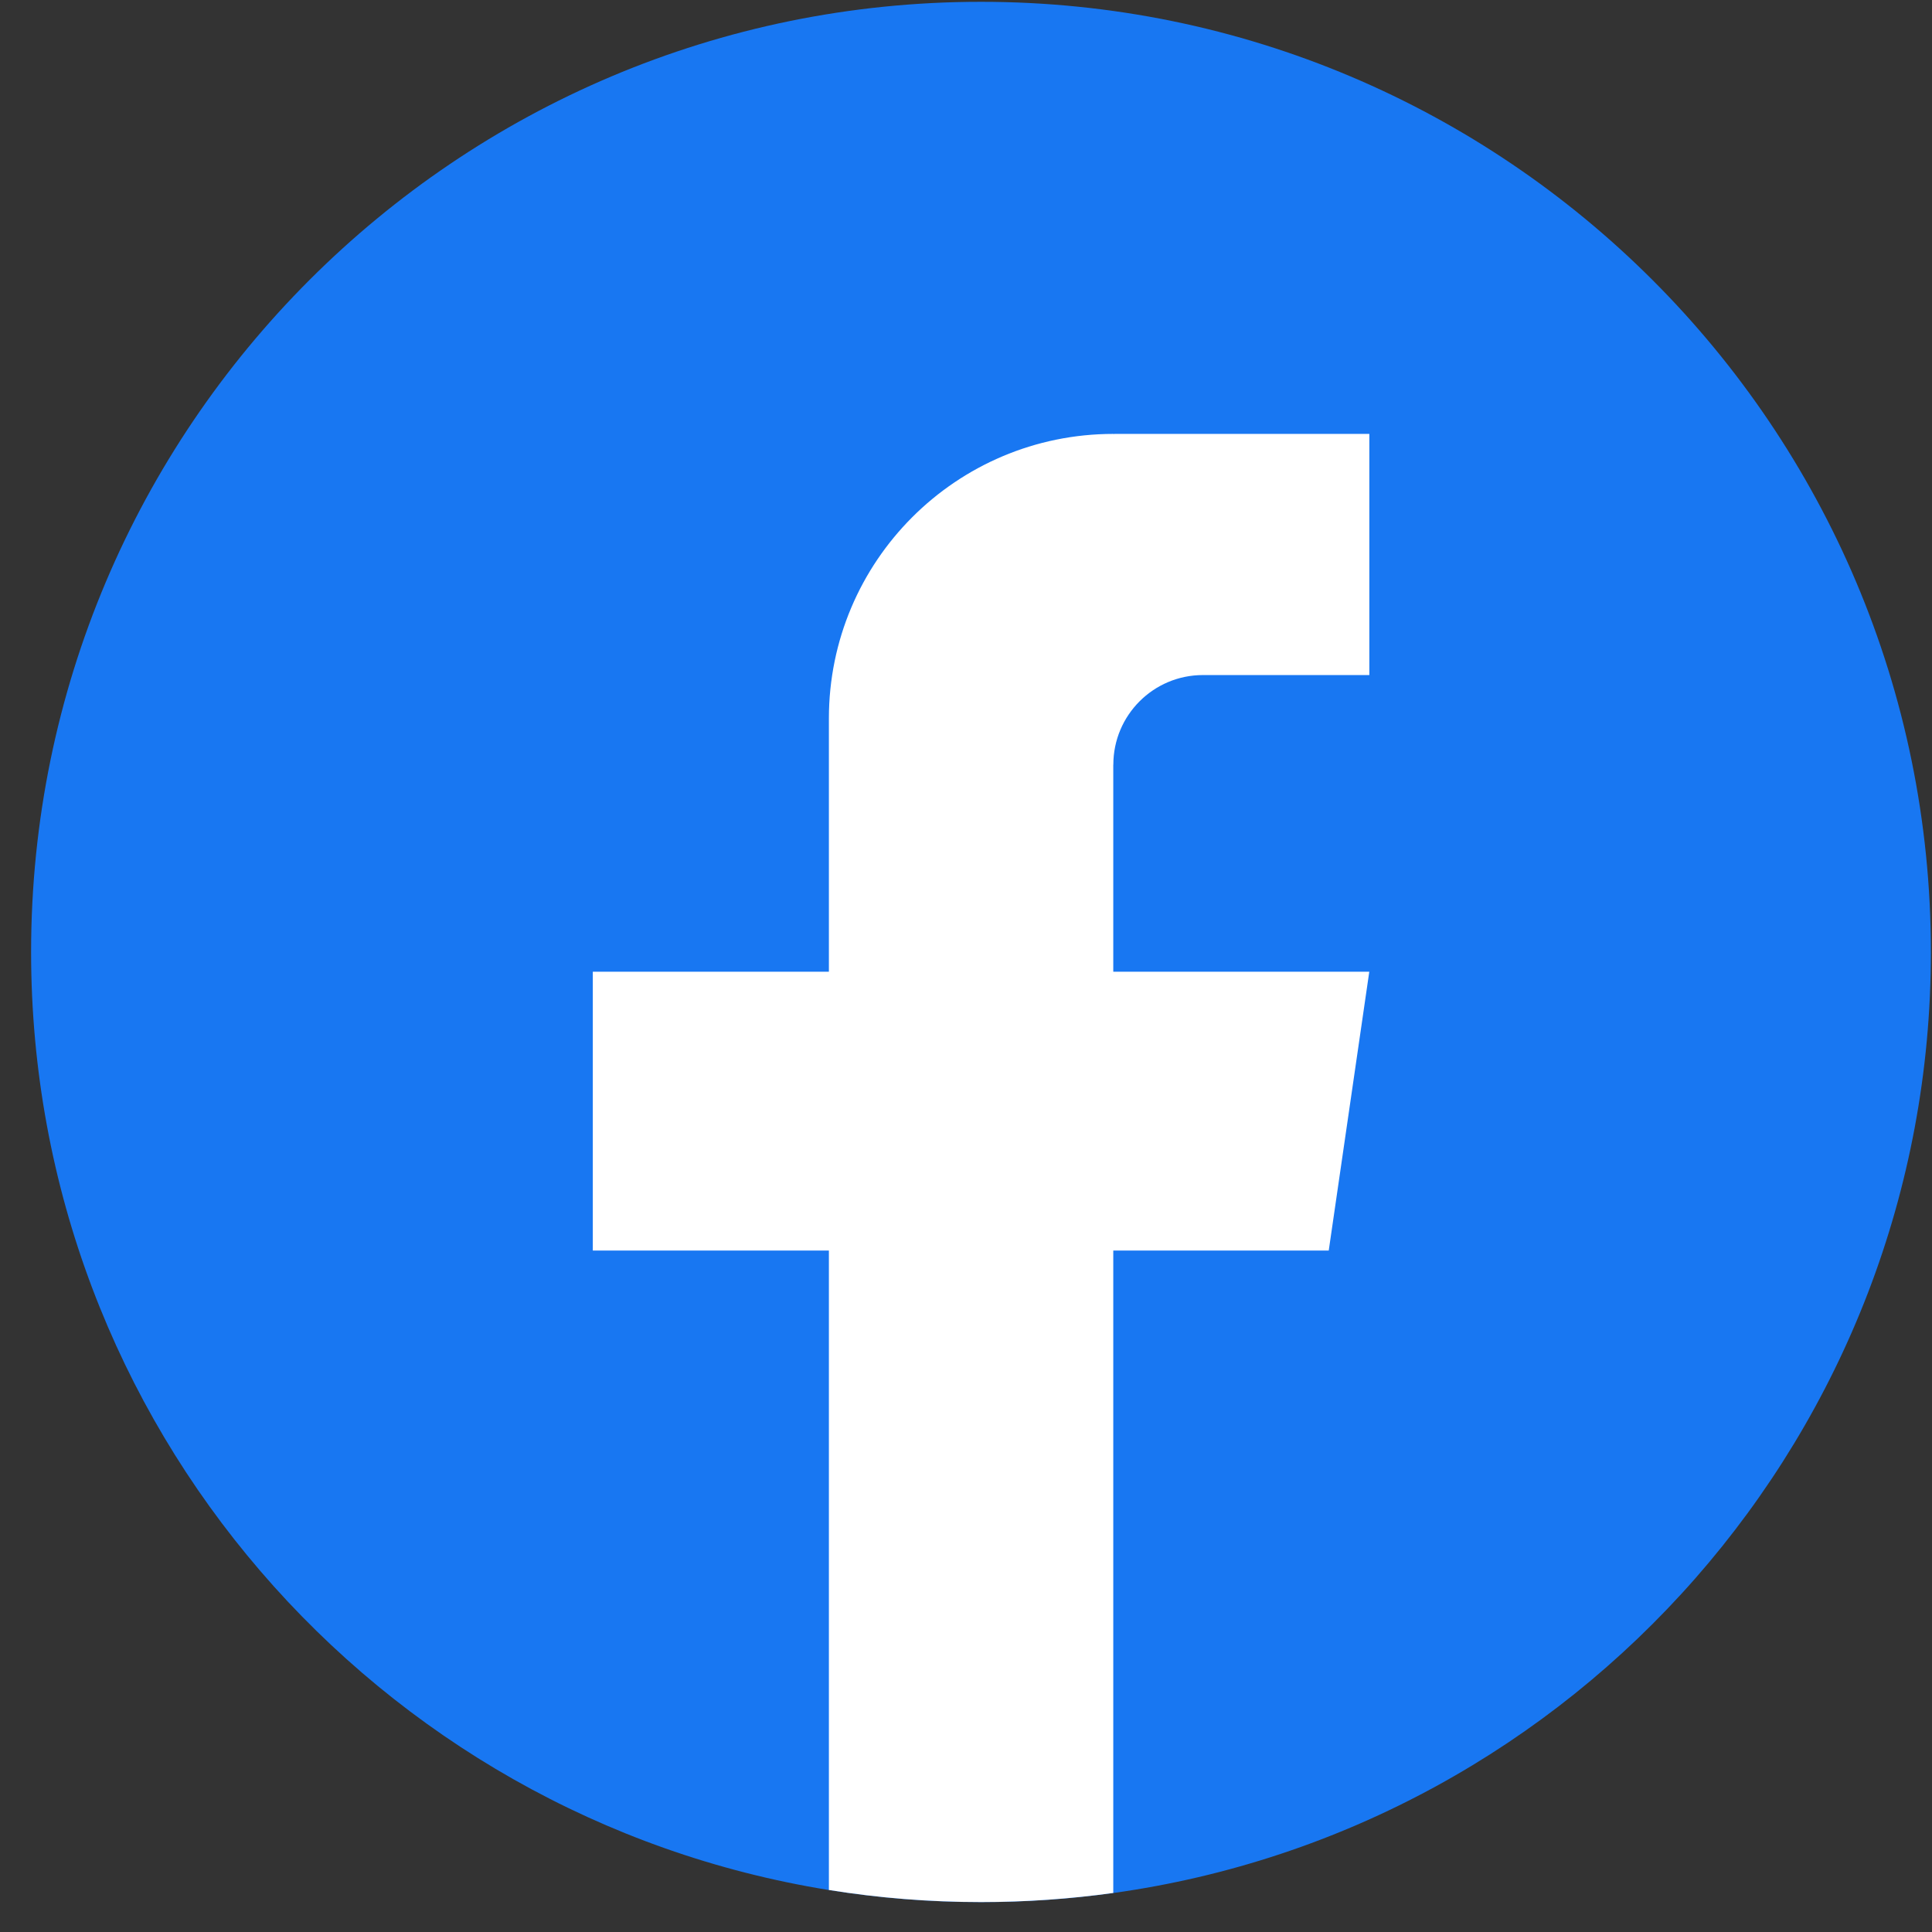
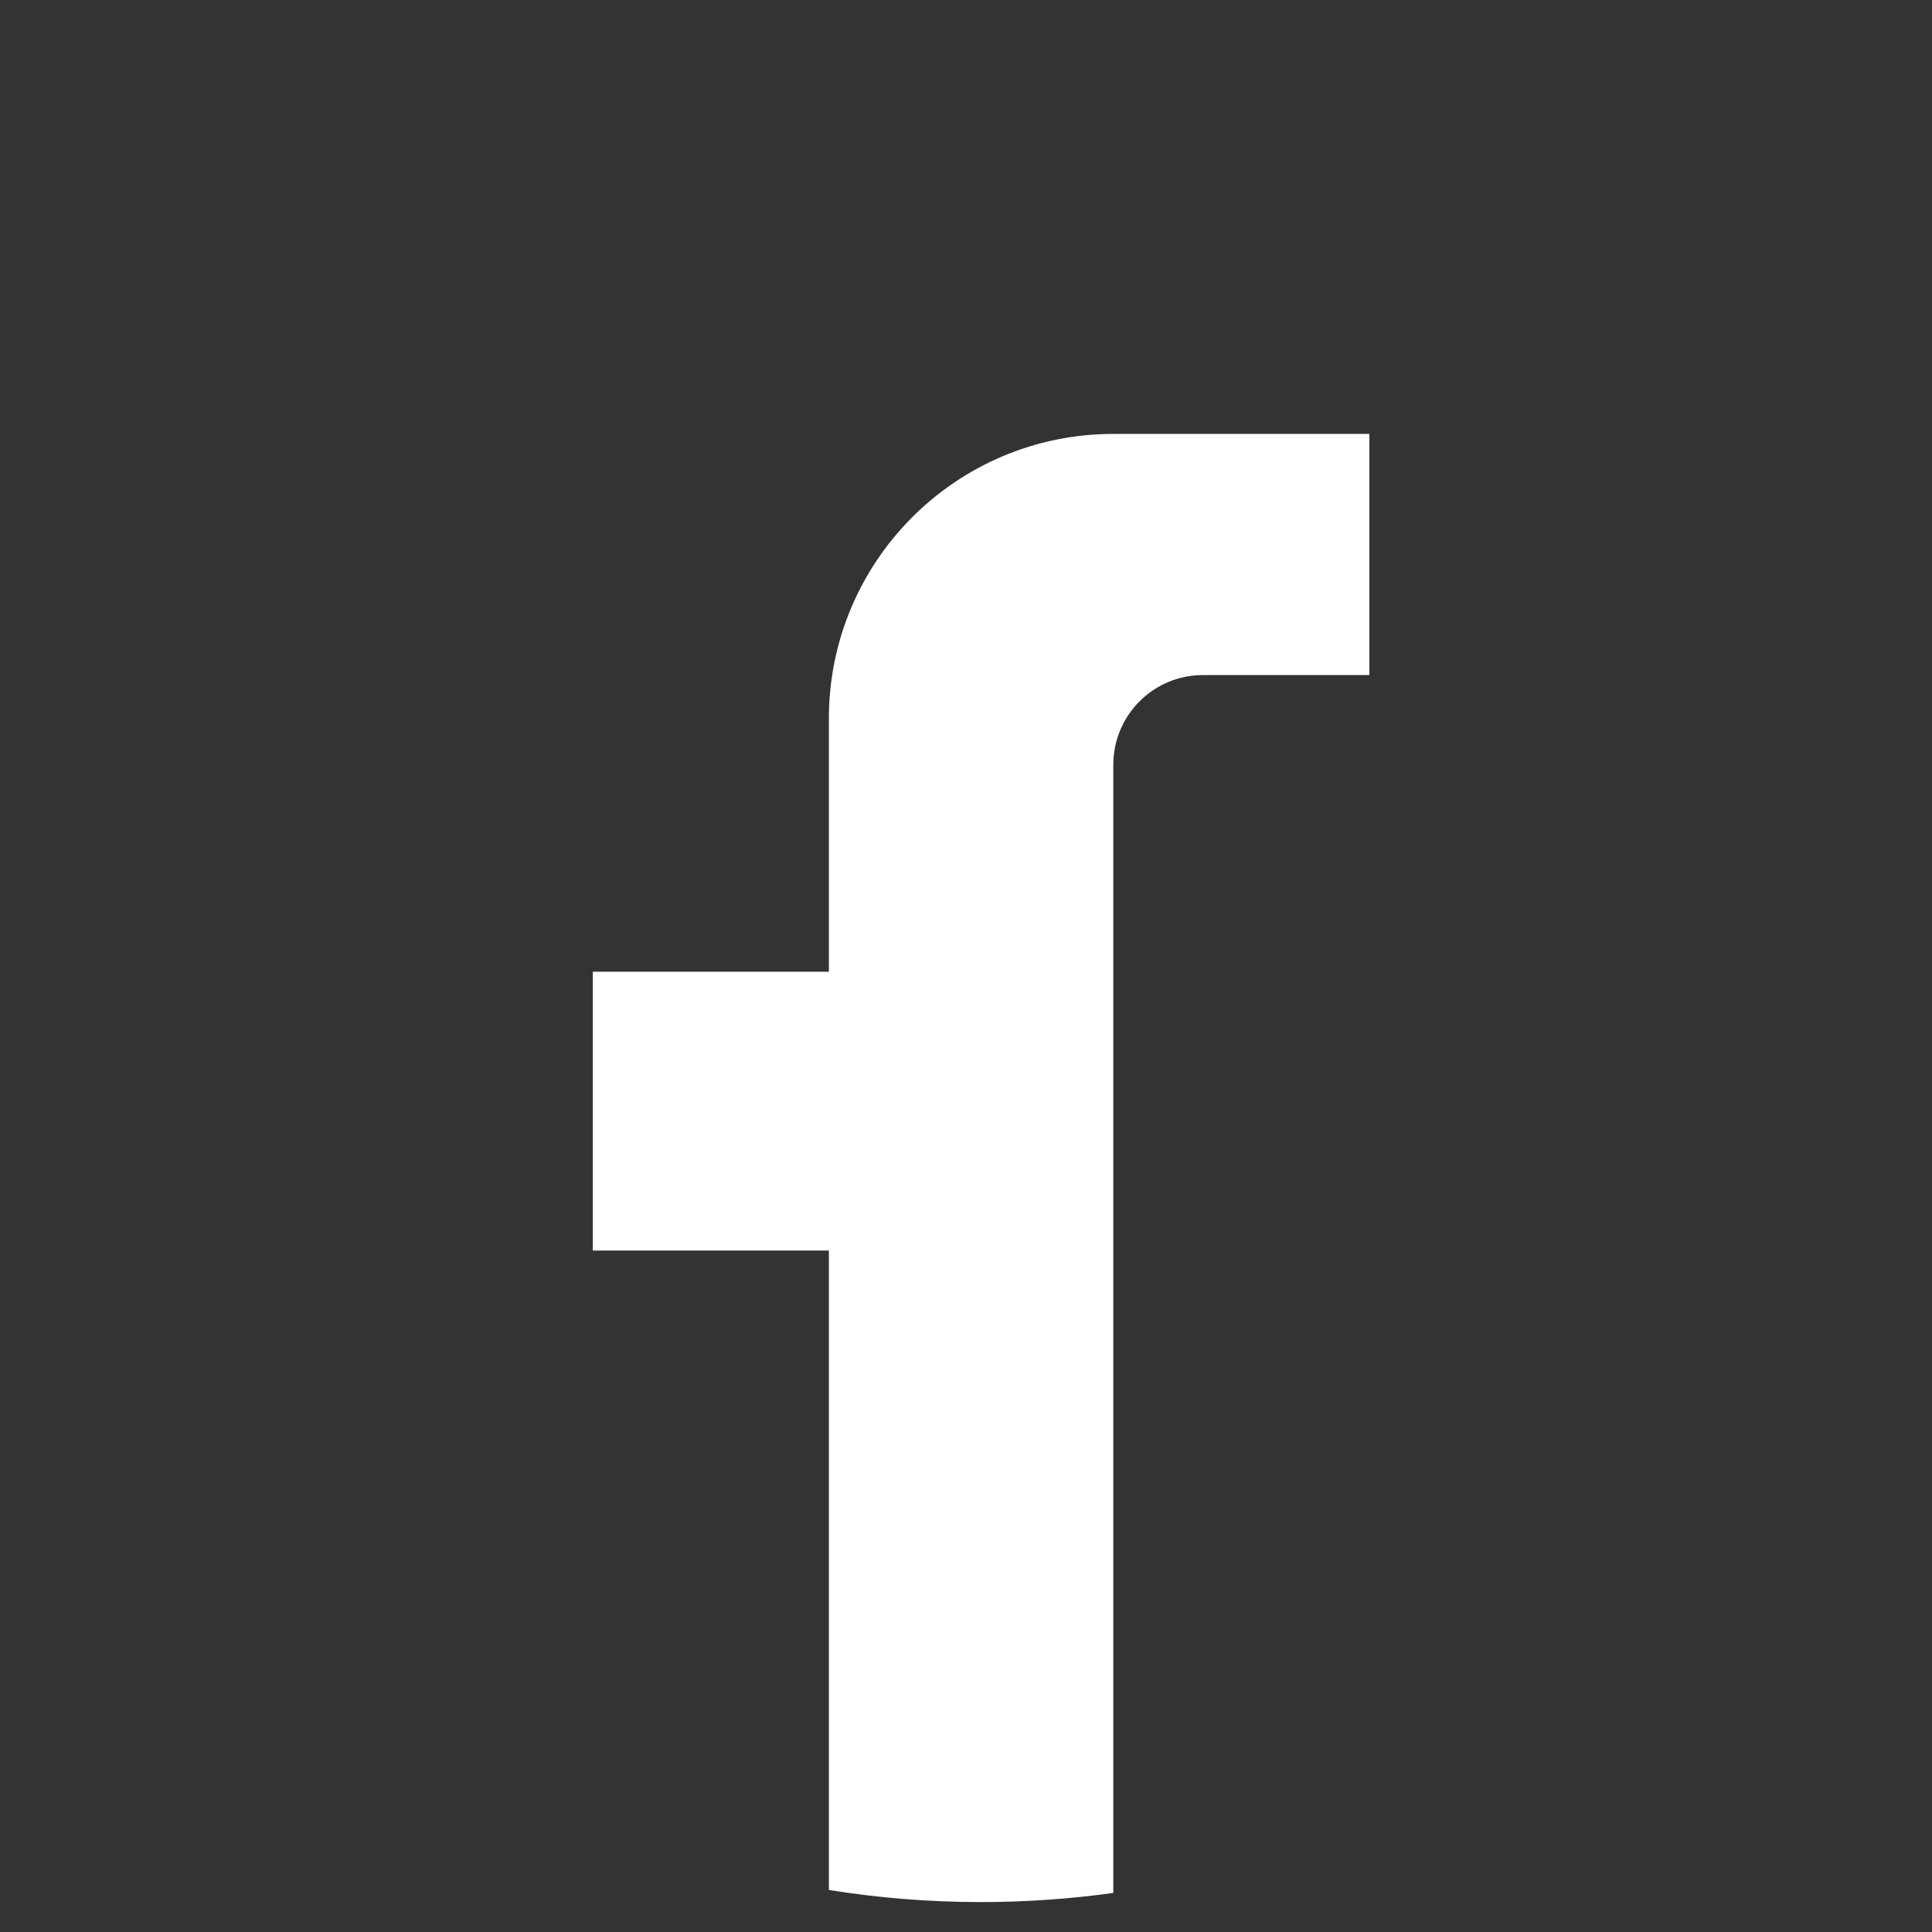
<svg xmlns="http://www.w3.org/2000/svg" width="61" height="61" viewBox="0 0 61 61" fill="none">
  <rect x="0" y="0" width="61" height="61" fill="#333333" stroke="none" />
-   <path d="M60.965 30.058C60.965 45.21 49.737 57.737 35.15 59.769C33.786 59.959 32.391 60.057 30.975 60.057C29.34 60.057 27.734 59.927 26.171 59.675C11.889 57.375 0.982 44.99 0.982 30.058C0.982 13.49 14.411 0.057 30.973 0.057C47.534 0.057 60.965 13.49 60.965 30.058Z" fill="#1877F2" />
-   <path d="M35.15 24.145V30.681H43.233L41.953 39.484H35.15V59.767C33.786 59.956 32.391 60.055 30.975 60.055C29.34 60.055 27.734 59.925 26.171 59.673V39.484H18.717V30.681H26.171V22.684C26.171 17.723 30.191 13.7 35.152 13.7V13.704C35.167 13.704 35.18 13.7 35.194 13.7H43.235V21.314H37.981C36.419 21.314 35.152 22.581 35.152 24.143L35.15 24.145Z" fill="white" />
+   <path d="M35.15 24.145V30.681H43.233H35.15V59.767C33.786 59.956 32.391 60.055 30.975 60.055C29.34 60.055 27.734 59.925 26.171 59.673V39.484H18.717V30.681H26.171V22.684C26.171 17.723 30.191 13.7 35.152 13.7V13.704C35.167 13.704 35.18 13.7 35.194 13.7H43.235V21.314H37.981C36.419 21.314 35.152 22.581 35.152 24.143L35.15 24.145Z" fill="white" />
</svg>